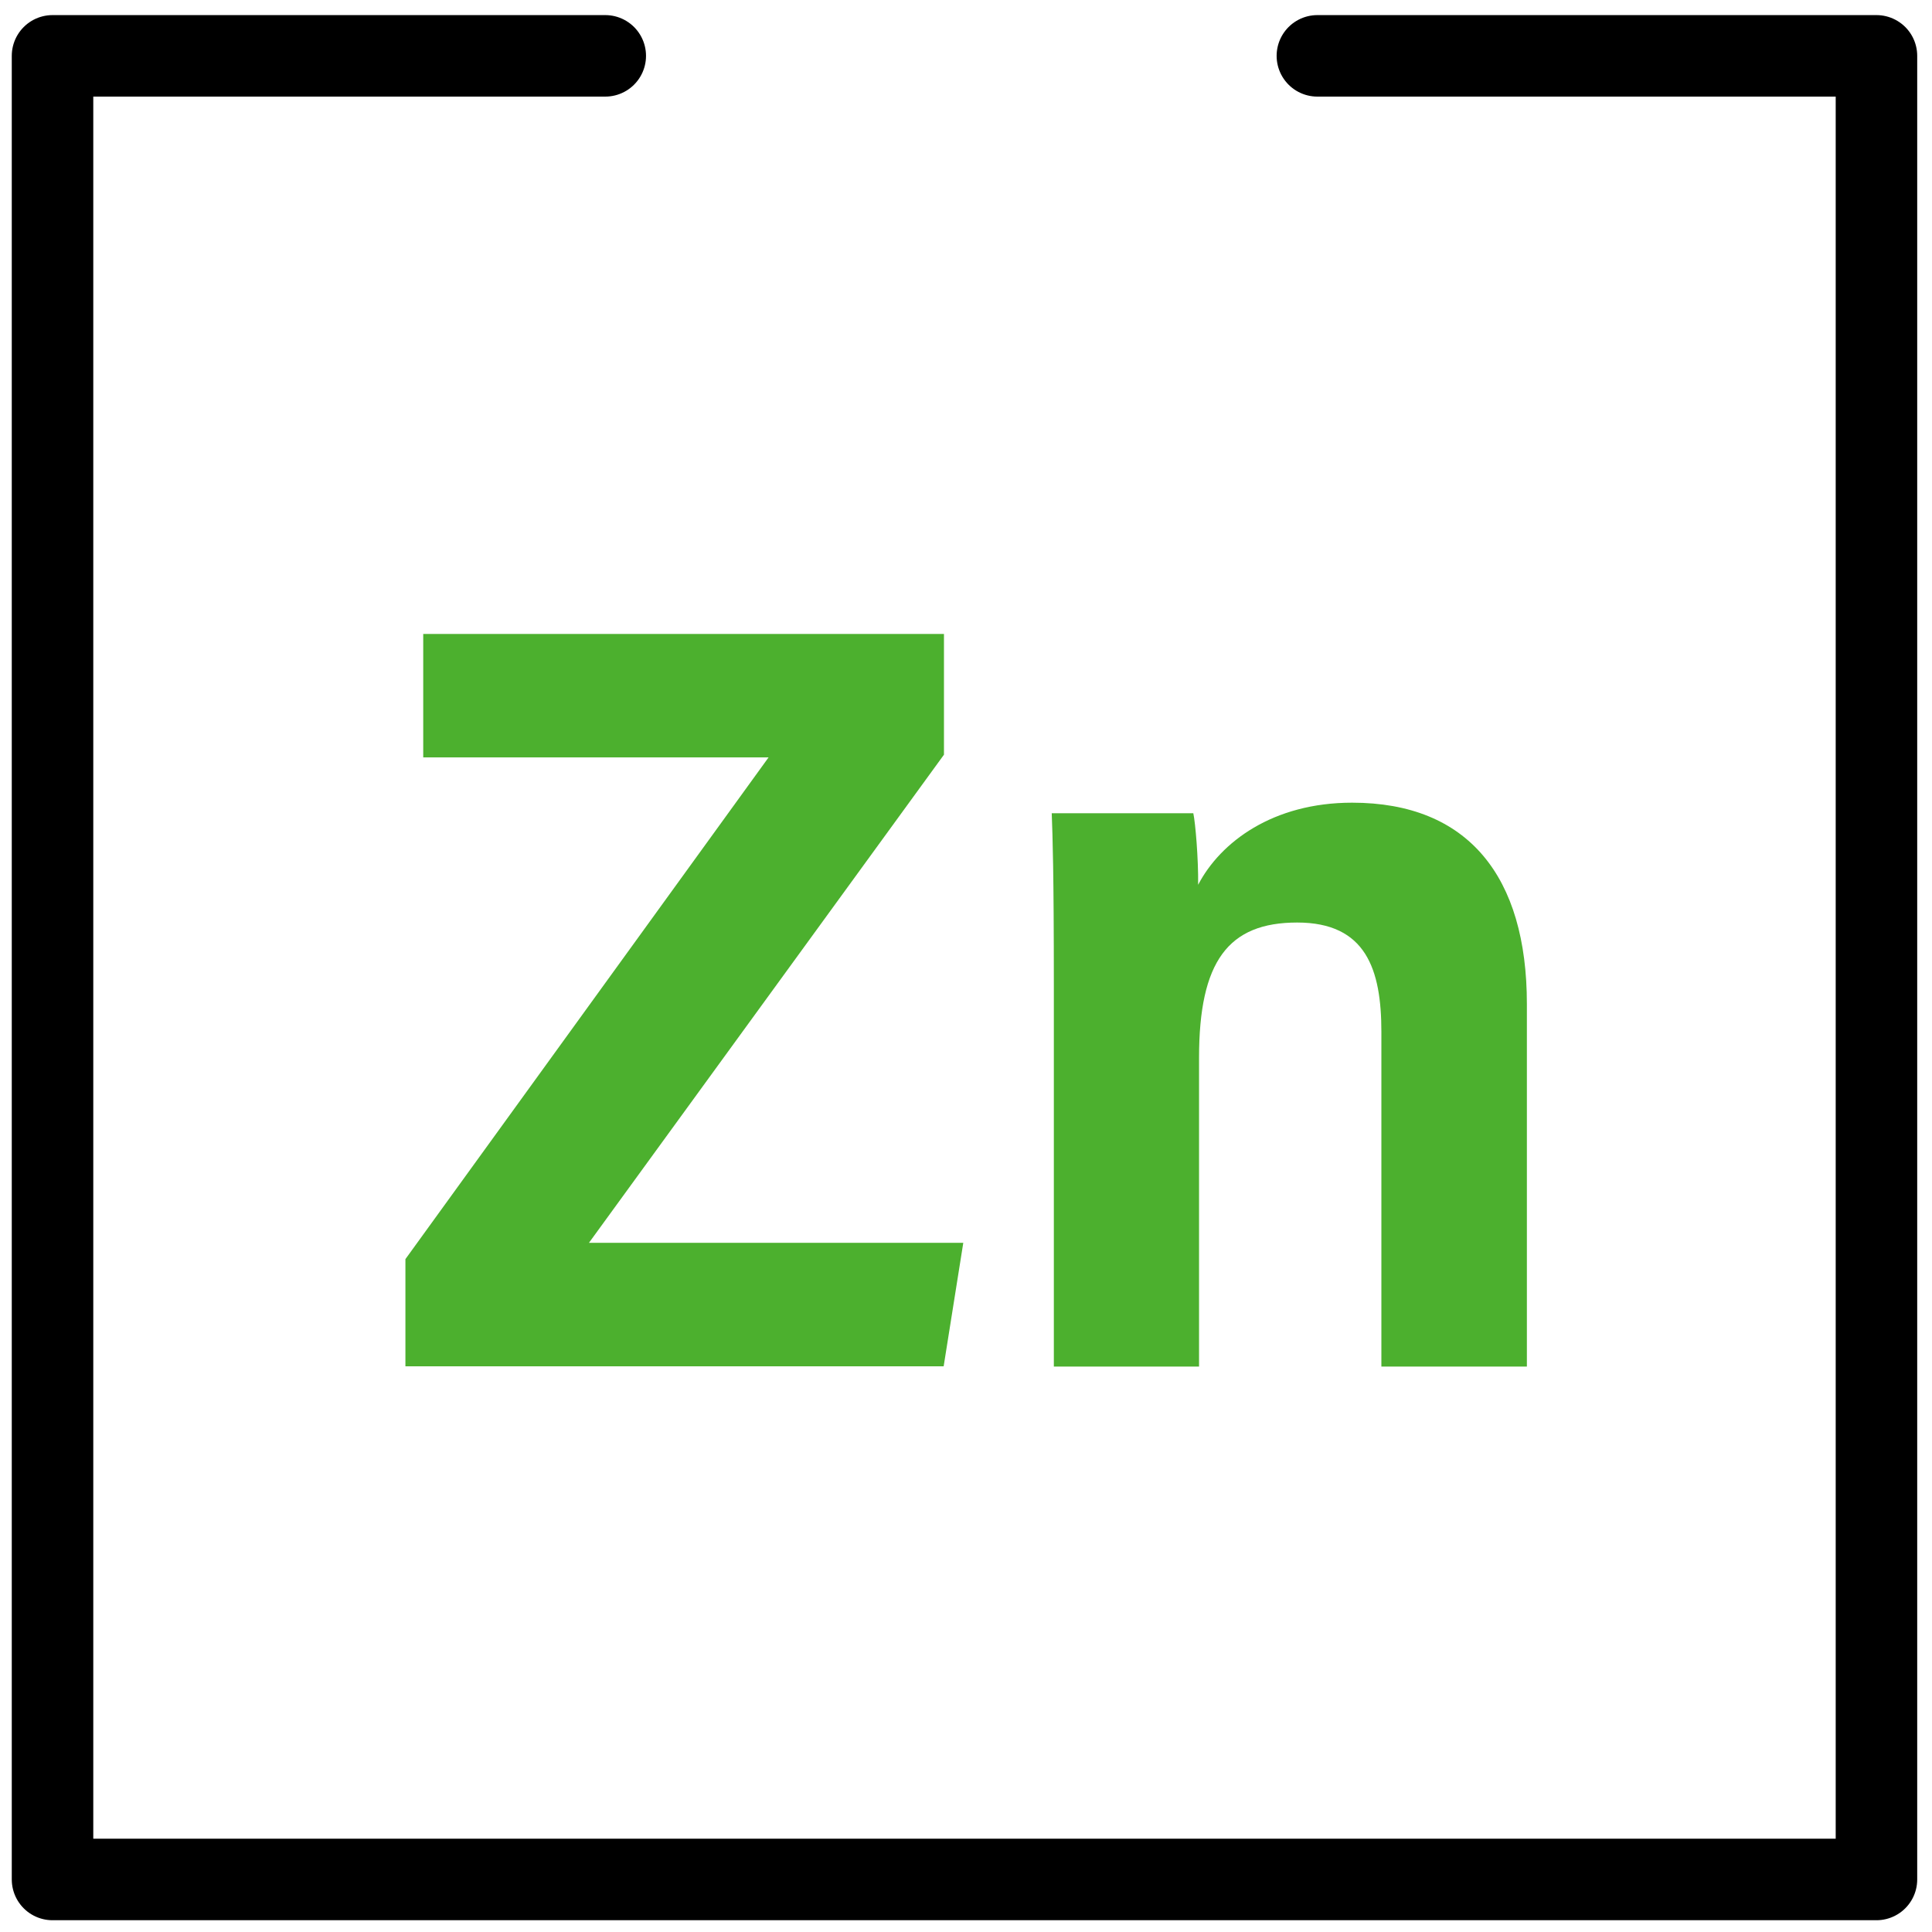
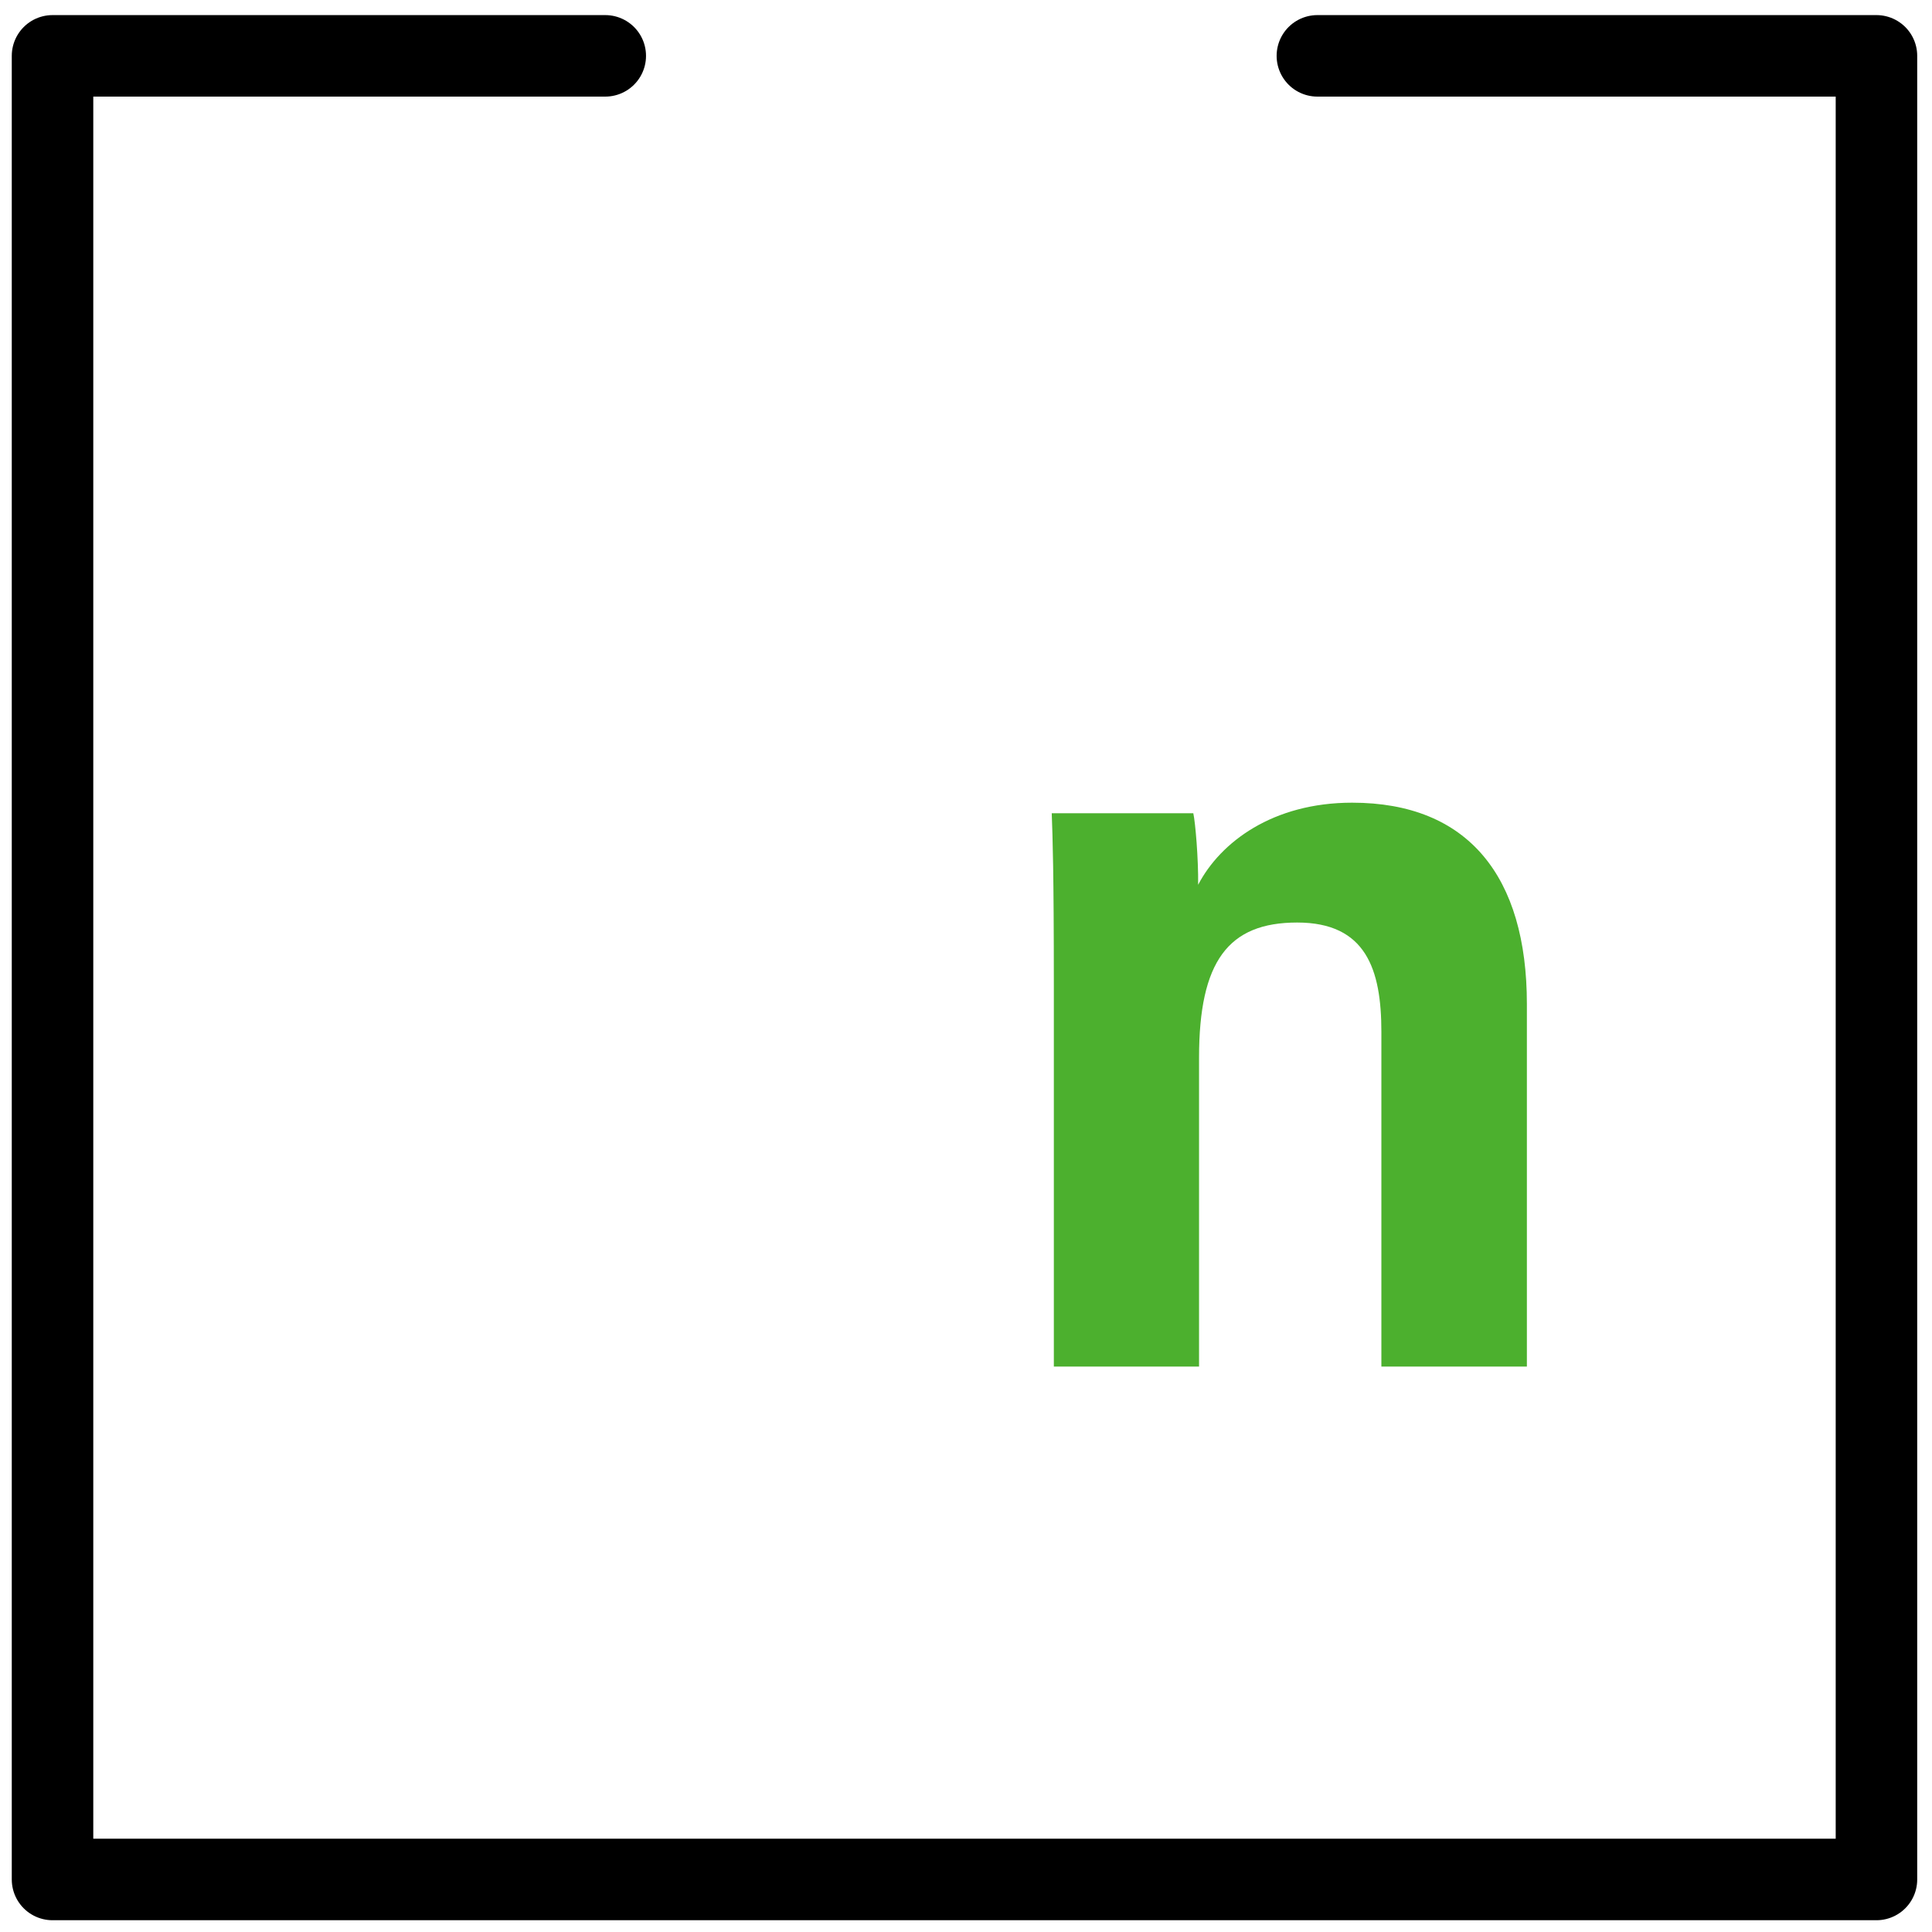
<svg xmlns="http://www.w3.org/2000/svg" id="_Слой_1" data-name="Слой 1" viewBox="0 0 64 64">
  <defs>
    <style>
      .cls-1 {
        fill: #4cb02e;
      }

      .cls-2 {
        fill: none;
        stroke: #000;
        stroke-linecap: round;
        stroke-linejoin: round;
        stroke-width: 2.7px;
      }
    </style>
  </defs>
  <polyline class="cls-2" points="43.64 1.85 62.16 1.85 62.16 62.26 1.74 62.26 1.74 1.85 20.05 1.85" />
  <g>
-     <path class="cls-1" d="M13.43,41.71l12.03-16.62H14.02v-4.09H31.27v4l-11.76,16.17h12.4l-.65,4.09H13.43v-3.55Z" />
    <path class="cls-1" d="M34.91,32.65c0-3.78-.04-4.91-.07-5.71h4.69c.07,.32,.17,1.51,.16,2.37,.74-1.42,2.48-2.72,5.1-2.72,3.85,0,5.79,2.45,5.79,6.67v12.01h-4.82v-11.09c0-2.07-.51-3.62-2.79-3.62s-3.25,1.28-3.25,4.48v10.23h-4.81v-12.61Z" />
  </g>
</svg>